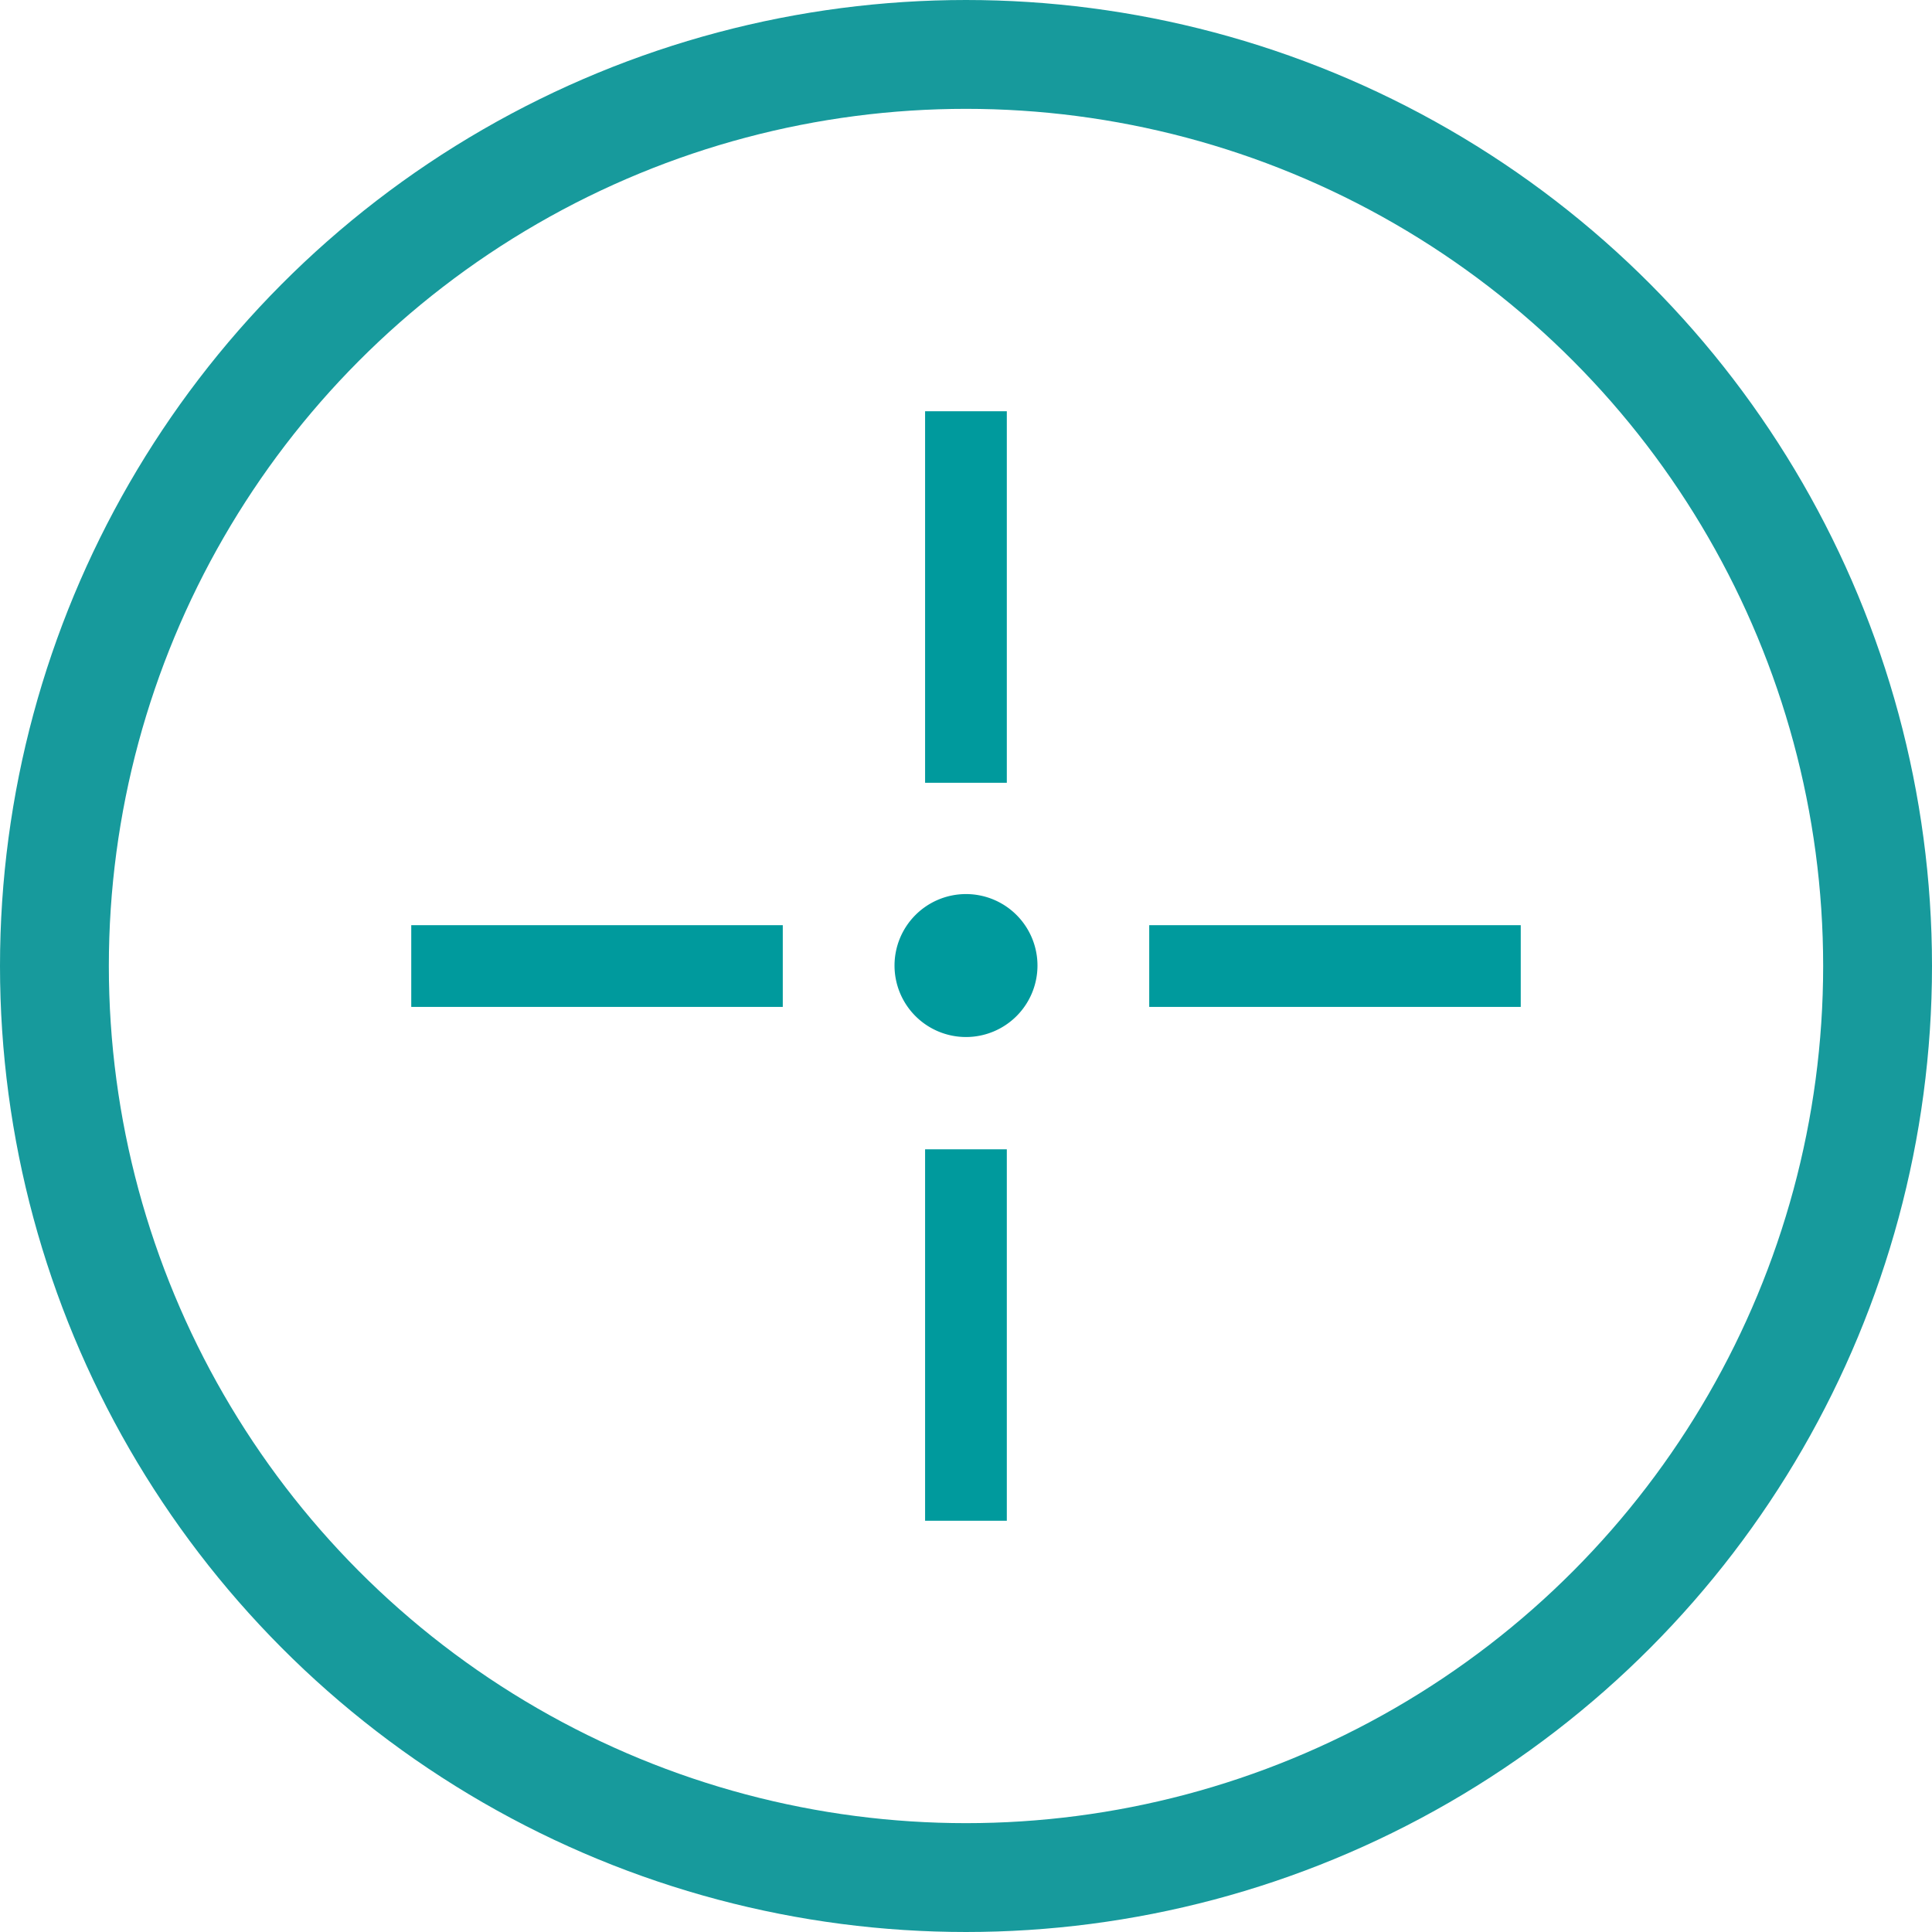
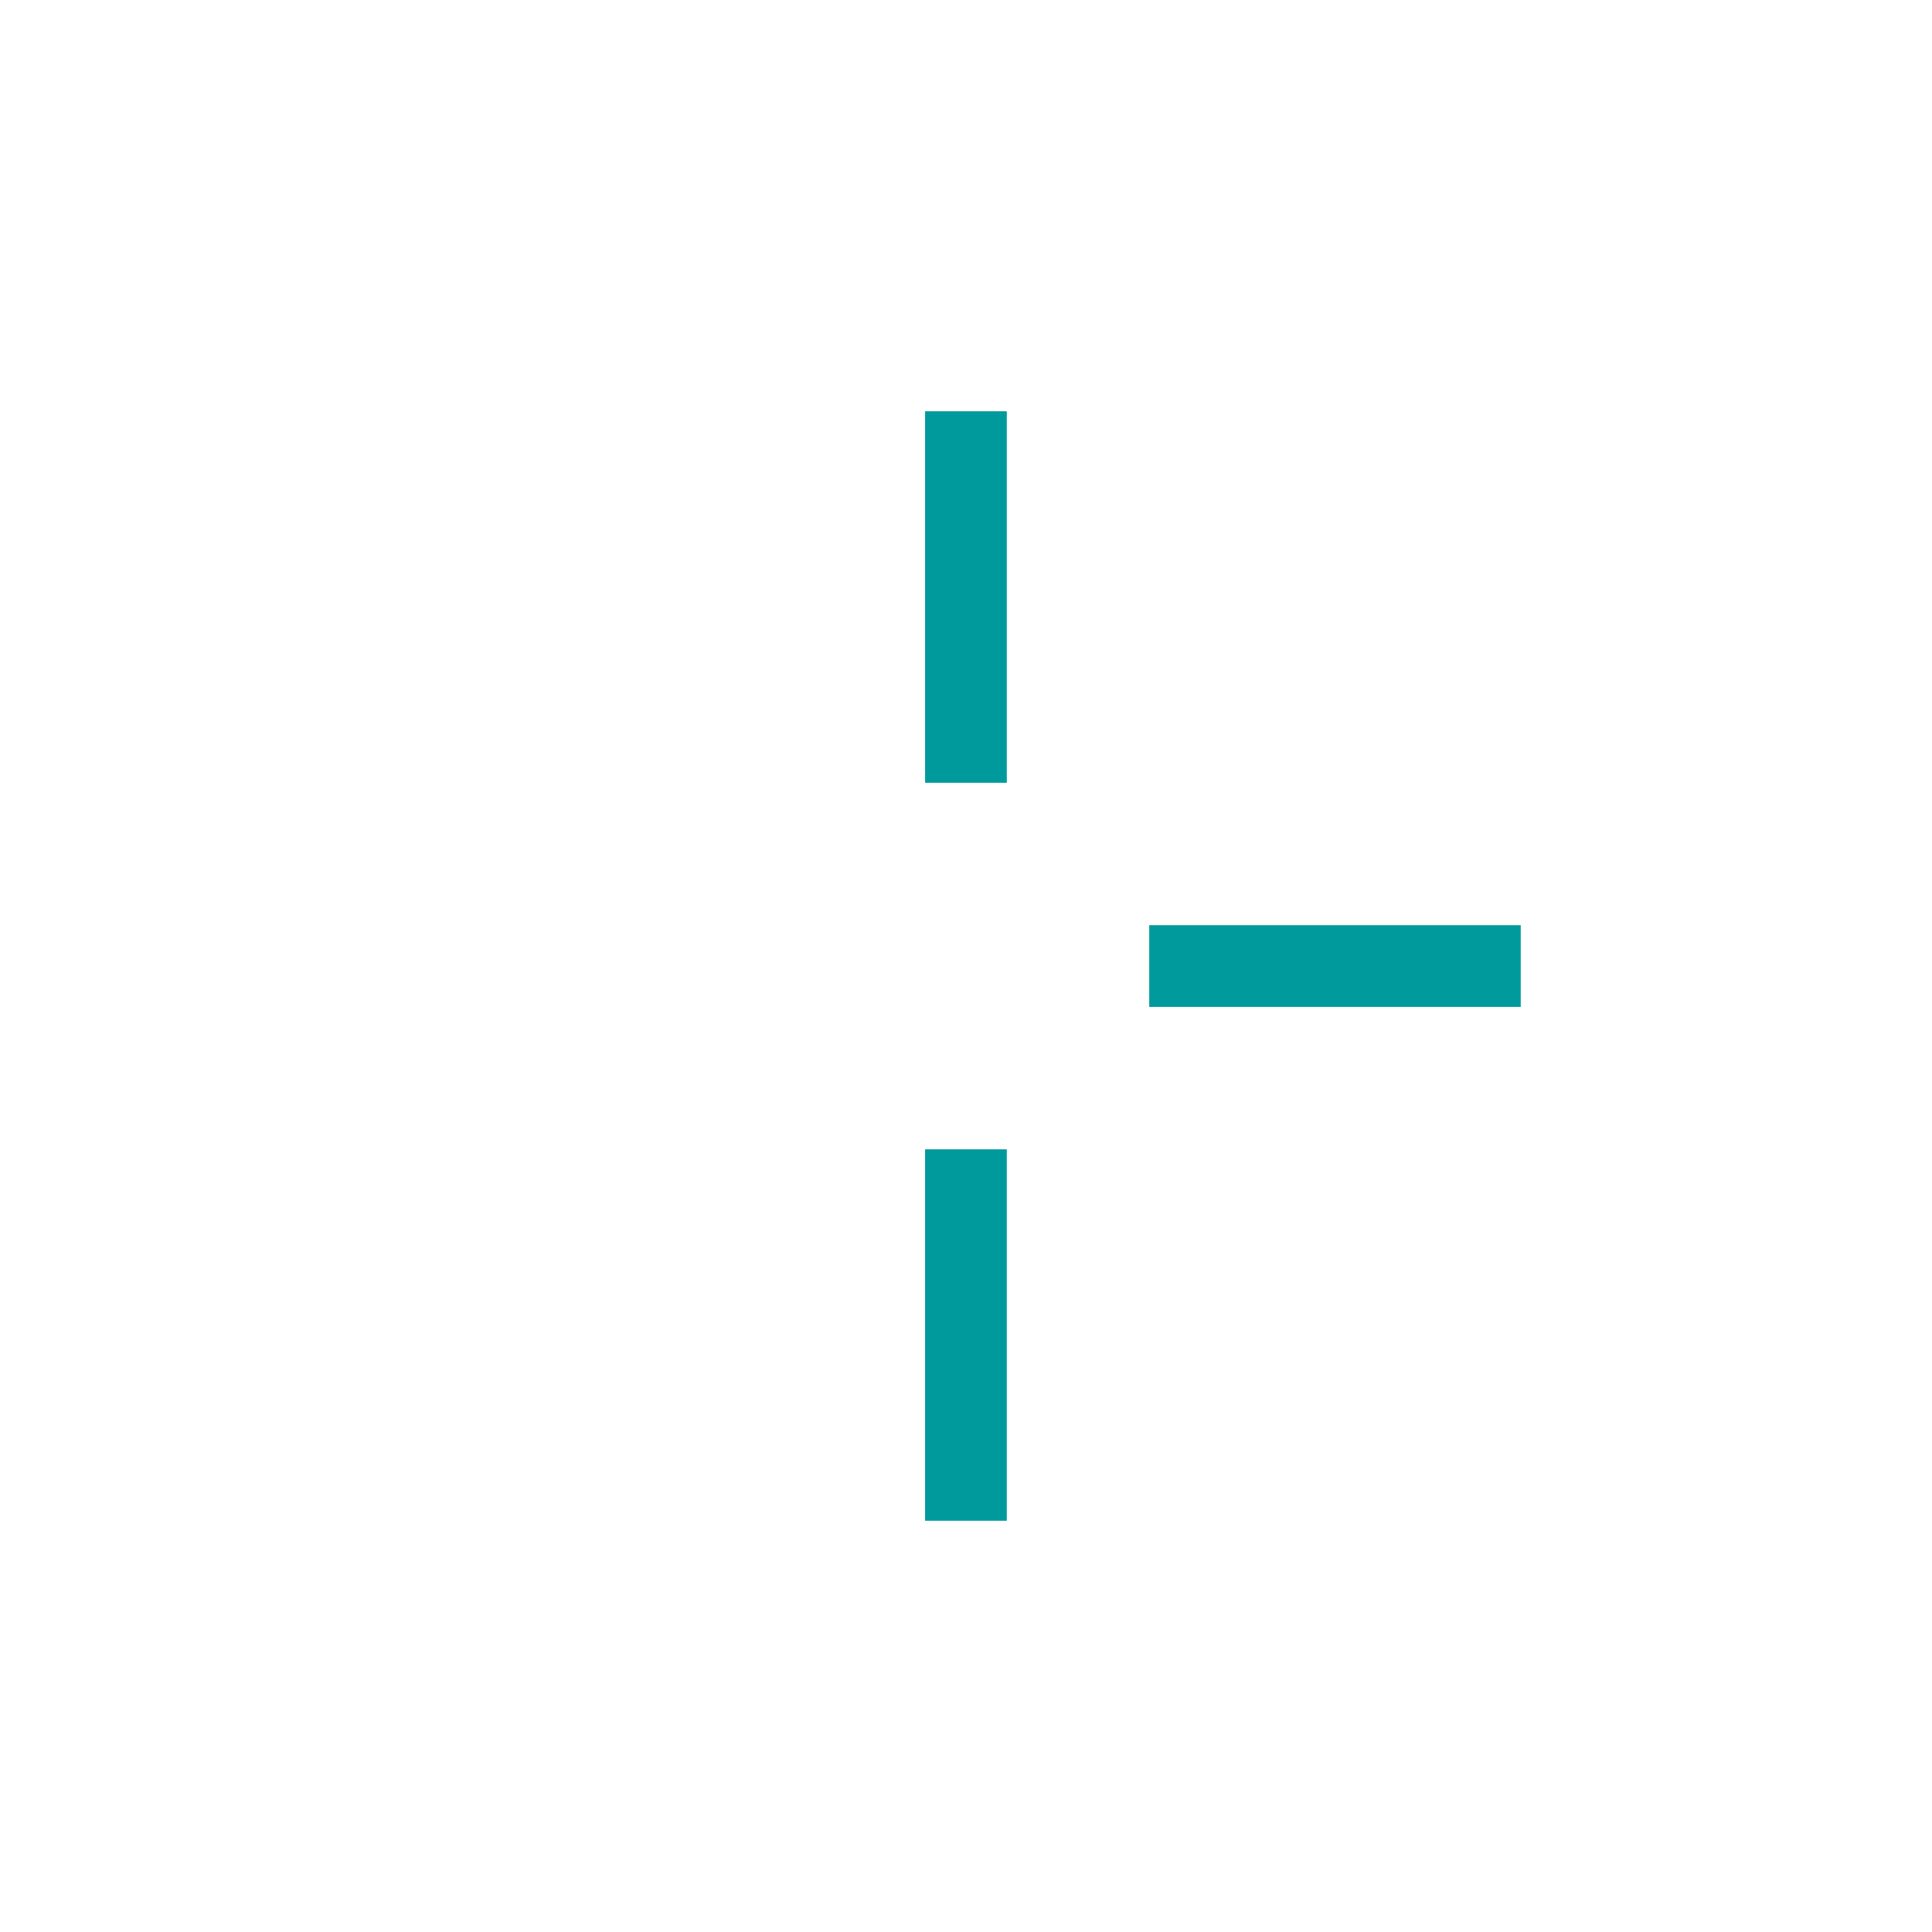
<svg xmlns="http://www.w3.org/2000/svg" id="Capa_1" data-name="Capa 1" viewBox="0 0 213 213">
  <defs>
    <style>.cls-1,.cls-2{fill:none;}.cls-2{stroke:#179a9c;stroke-width:12px;}.cls-3{fill:#009a9d;}.cls-4{clip-path:url(#clip-path);}</style>
    <clipPath id="clip-path">
      <rect class="cls-1" x="45.34" y="45.35" width="122.31" height="122.31" />
    </clipPath>
  </defs>
  <g id="Group_310" data-name="Group 310">
    <g id="Ellipse_18" data-name="Ellipse 18">
-       <circle class="cls-1" cx="106.5" cy="106.5" r="106.5" />
-       <circle class="cls-2" cx="106.5" cy="106.5" r="100.5" />
-     </g>
+       </g>
  </g>
  <rect class="cls-3" x="101.99" y="45.34" width="9.01" height="40.96" />
  <g class="cls-4">
-     <path class="cls-3" d="M114.38,106.45a7.88,7.88,0,1,1-7.88-7.88,7.88,7.88,0,0,1,7.88,7.88" />
-   </g>
+     </g>
  <rect class="cls-3" x="101.99" y="126.71" width="9.01" height="40.95" />
-   <rect class="cls-3" x="45.34" y="102" width="40.96" height="9.01" />
  <rect class="cls-3" x="126.7" y="102" width="40.96" height="9.01" />
</svg>